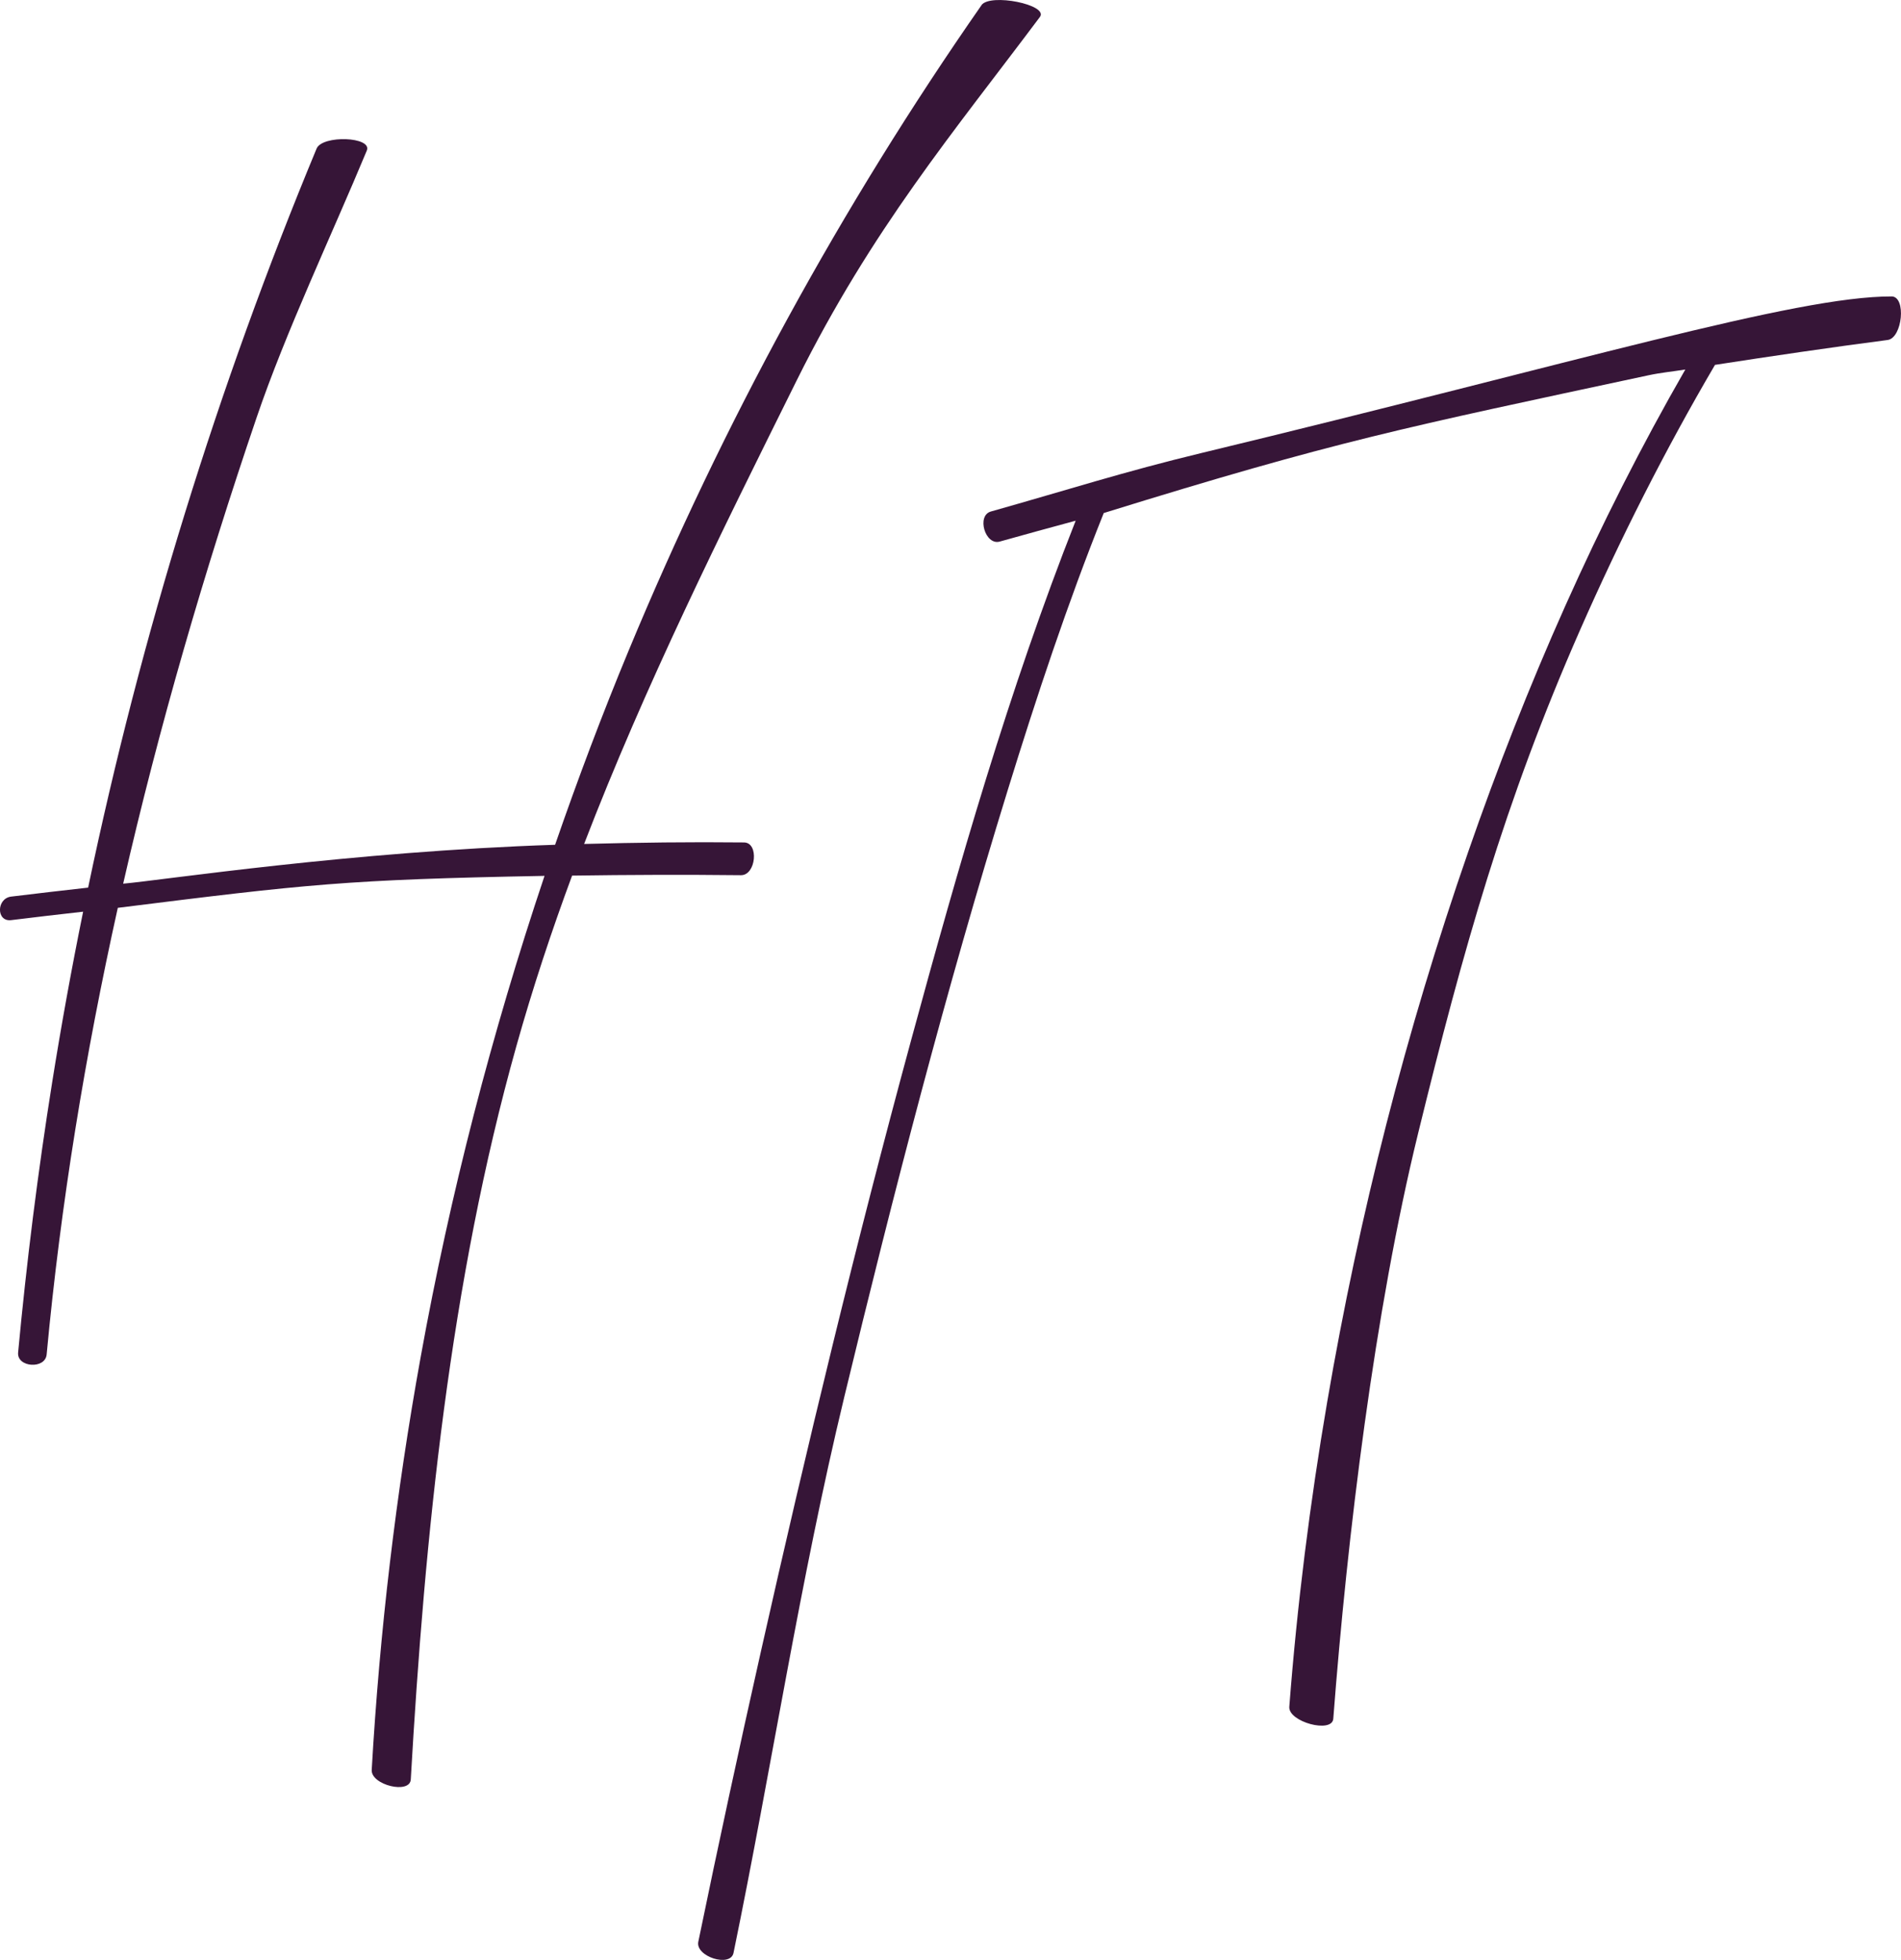
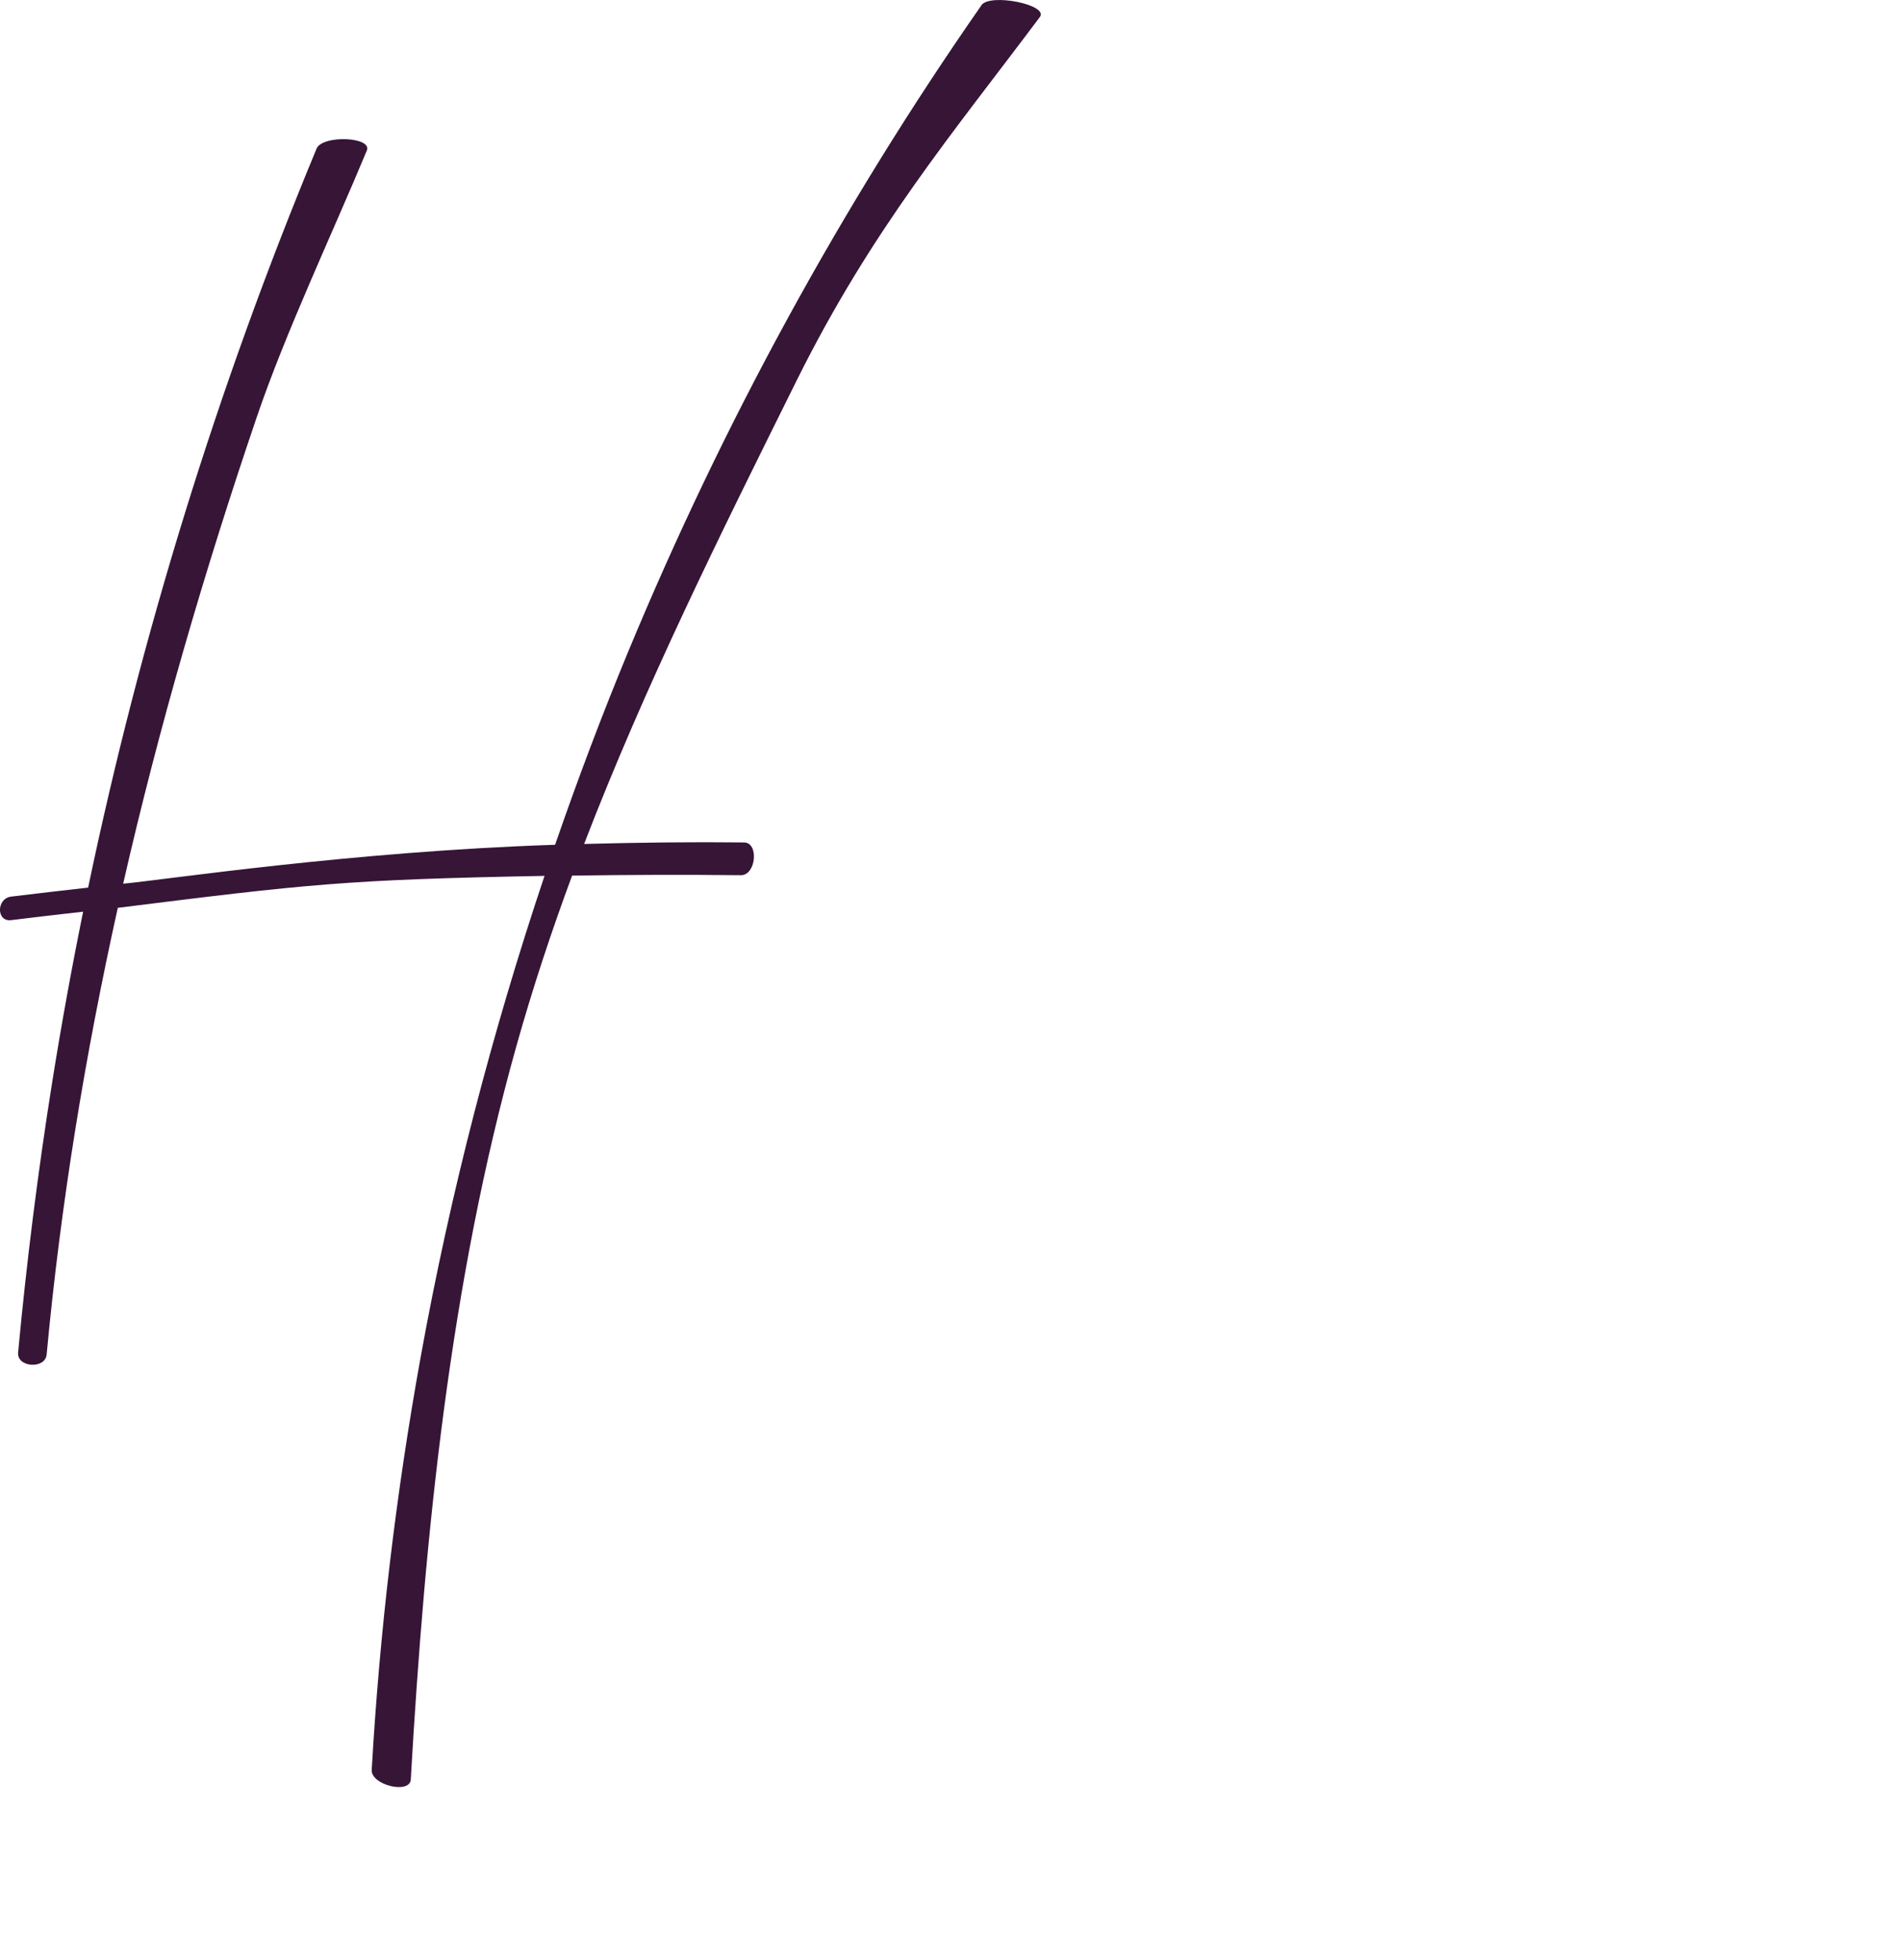
<svg xmlns="http://www.w3.org/2000/svg" id="_Слой_2" data-name="Слой 2" viewBox="0 0 463.8 478.07">
  <defs>
    <style> .cls-1 { fill: #361537; } </style>
  </defs>
  <g id="_Слой_1-2" data-name="Слой 1">
    <g>
      <path class="cls-1" d="m239.46,1.27c-34.26,49.15-63.07,101.98-86.04,157.31-6.49,15.63-12.46,31.48-17.99,47.48-49.69,1.63-95.44,8.59-105.38,9.49,8.76-38.34,19.8-76.19,32.55-113.68,7.12-20.94,18.41-44.72,26.89-65.14,1.41-3.4-10.85-3.85-12.25-.48-24.16,58.18-42.84,118.61-55.74,180.26-6.26.71-12.53,1.42-18.78,2.19-3.61.45-3.66,6.19,0,5.74,5.85-.73,11.71-1.4,17.56-2.06-2.81,13.82-5.33,27.69-7.55,41.61-3.49,21.87-6.25,43.86-8.31,65.91-.34,3.67,6.62,4.14,6.96.49,3.44-36.83,9.4-73.1,17.36-108.95,46.26-5.78,55.75-6.89,103.78-7.79.11,0,.22,0,.33,0-12.87,38.36-23.03,77.62-30.23,117.43-6.01,33.26-10,66.89-11.93,100.64-.21,3.69,9.32,6,9.53,2.33,3.42-59.72,9.59-121.31,25.77-178.9,3.97-14.14,8.55-27.96,13.59-41.57,13.73-.2,27.46-.25,41.19-.1,3.69.04,4.45-7.95.76-7.99-12.97-.14-25.99.02-39.02.37,14.86-38.61,33.25-75.58,51.9-113.13,18.33-36.89,38.33-60.58,59.3-88.59,2.22-2.96-12.17-5.88-14.27-2.87Z" />
-       <path class="cls-1" d="m461.49,72.31c-23.47-.06-76.31,15.99-168.32,38.18-18.89,4.55-32.72,9.01-51.42,14.28-3.55,1-1.39,8.34,2.17,7.33,6.16-1.74,12.34-3.41,18.52-5.09-16.28,41.25-28.57,84.13-40.19,126.87-13.41,49.36-25.41,99.11-36.62,149.01-5.29,23.54-10.39,47.12-15.26,70.75-.74,3.6,7.84,6.34,8.59,2.72,9.27-44.98,16.25-91,27.03-135.63,11.99-49.67,24.8-99.2,39.88-148.02,7.03-22.77,14.55-45.44,23.42-67.57,56.89-17.64,73.02-20.77,132.99-33.62,2.94-.63,5.94-.91,8.9-1.39-21.48,37.34-38.87,77-52.98,117.67-15.14,43.65-26.6,88.6-34.39,134.14-4.21,24.63-7.34,49.46-9.25,74.38-.28,3.68,10.45,6.58,10.73,2.92,3.41-44.58,10.08-99.51,20.73-142.93,10.93-44.56,21.01-80.65,39.49-122.66,9.75-22.15,20.67-43.78,32.91-64.65,14.02-2.17,28.05-4.23,42.12-6.07,3.61-.47,4.62-10.62.94-10.63Z" />
    </g>
  </g>
</svg>